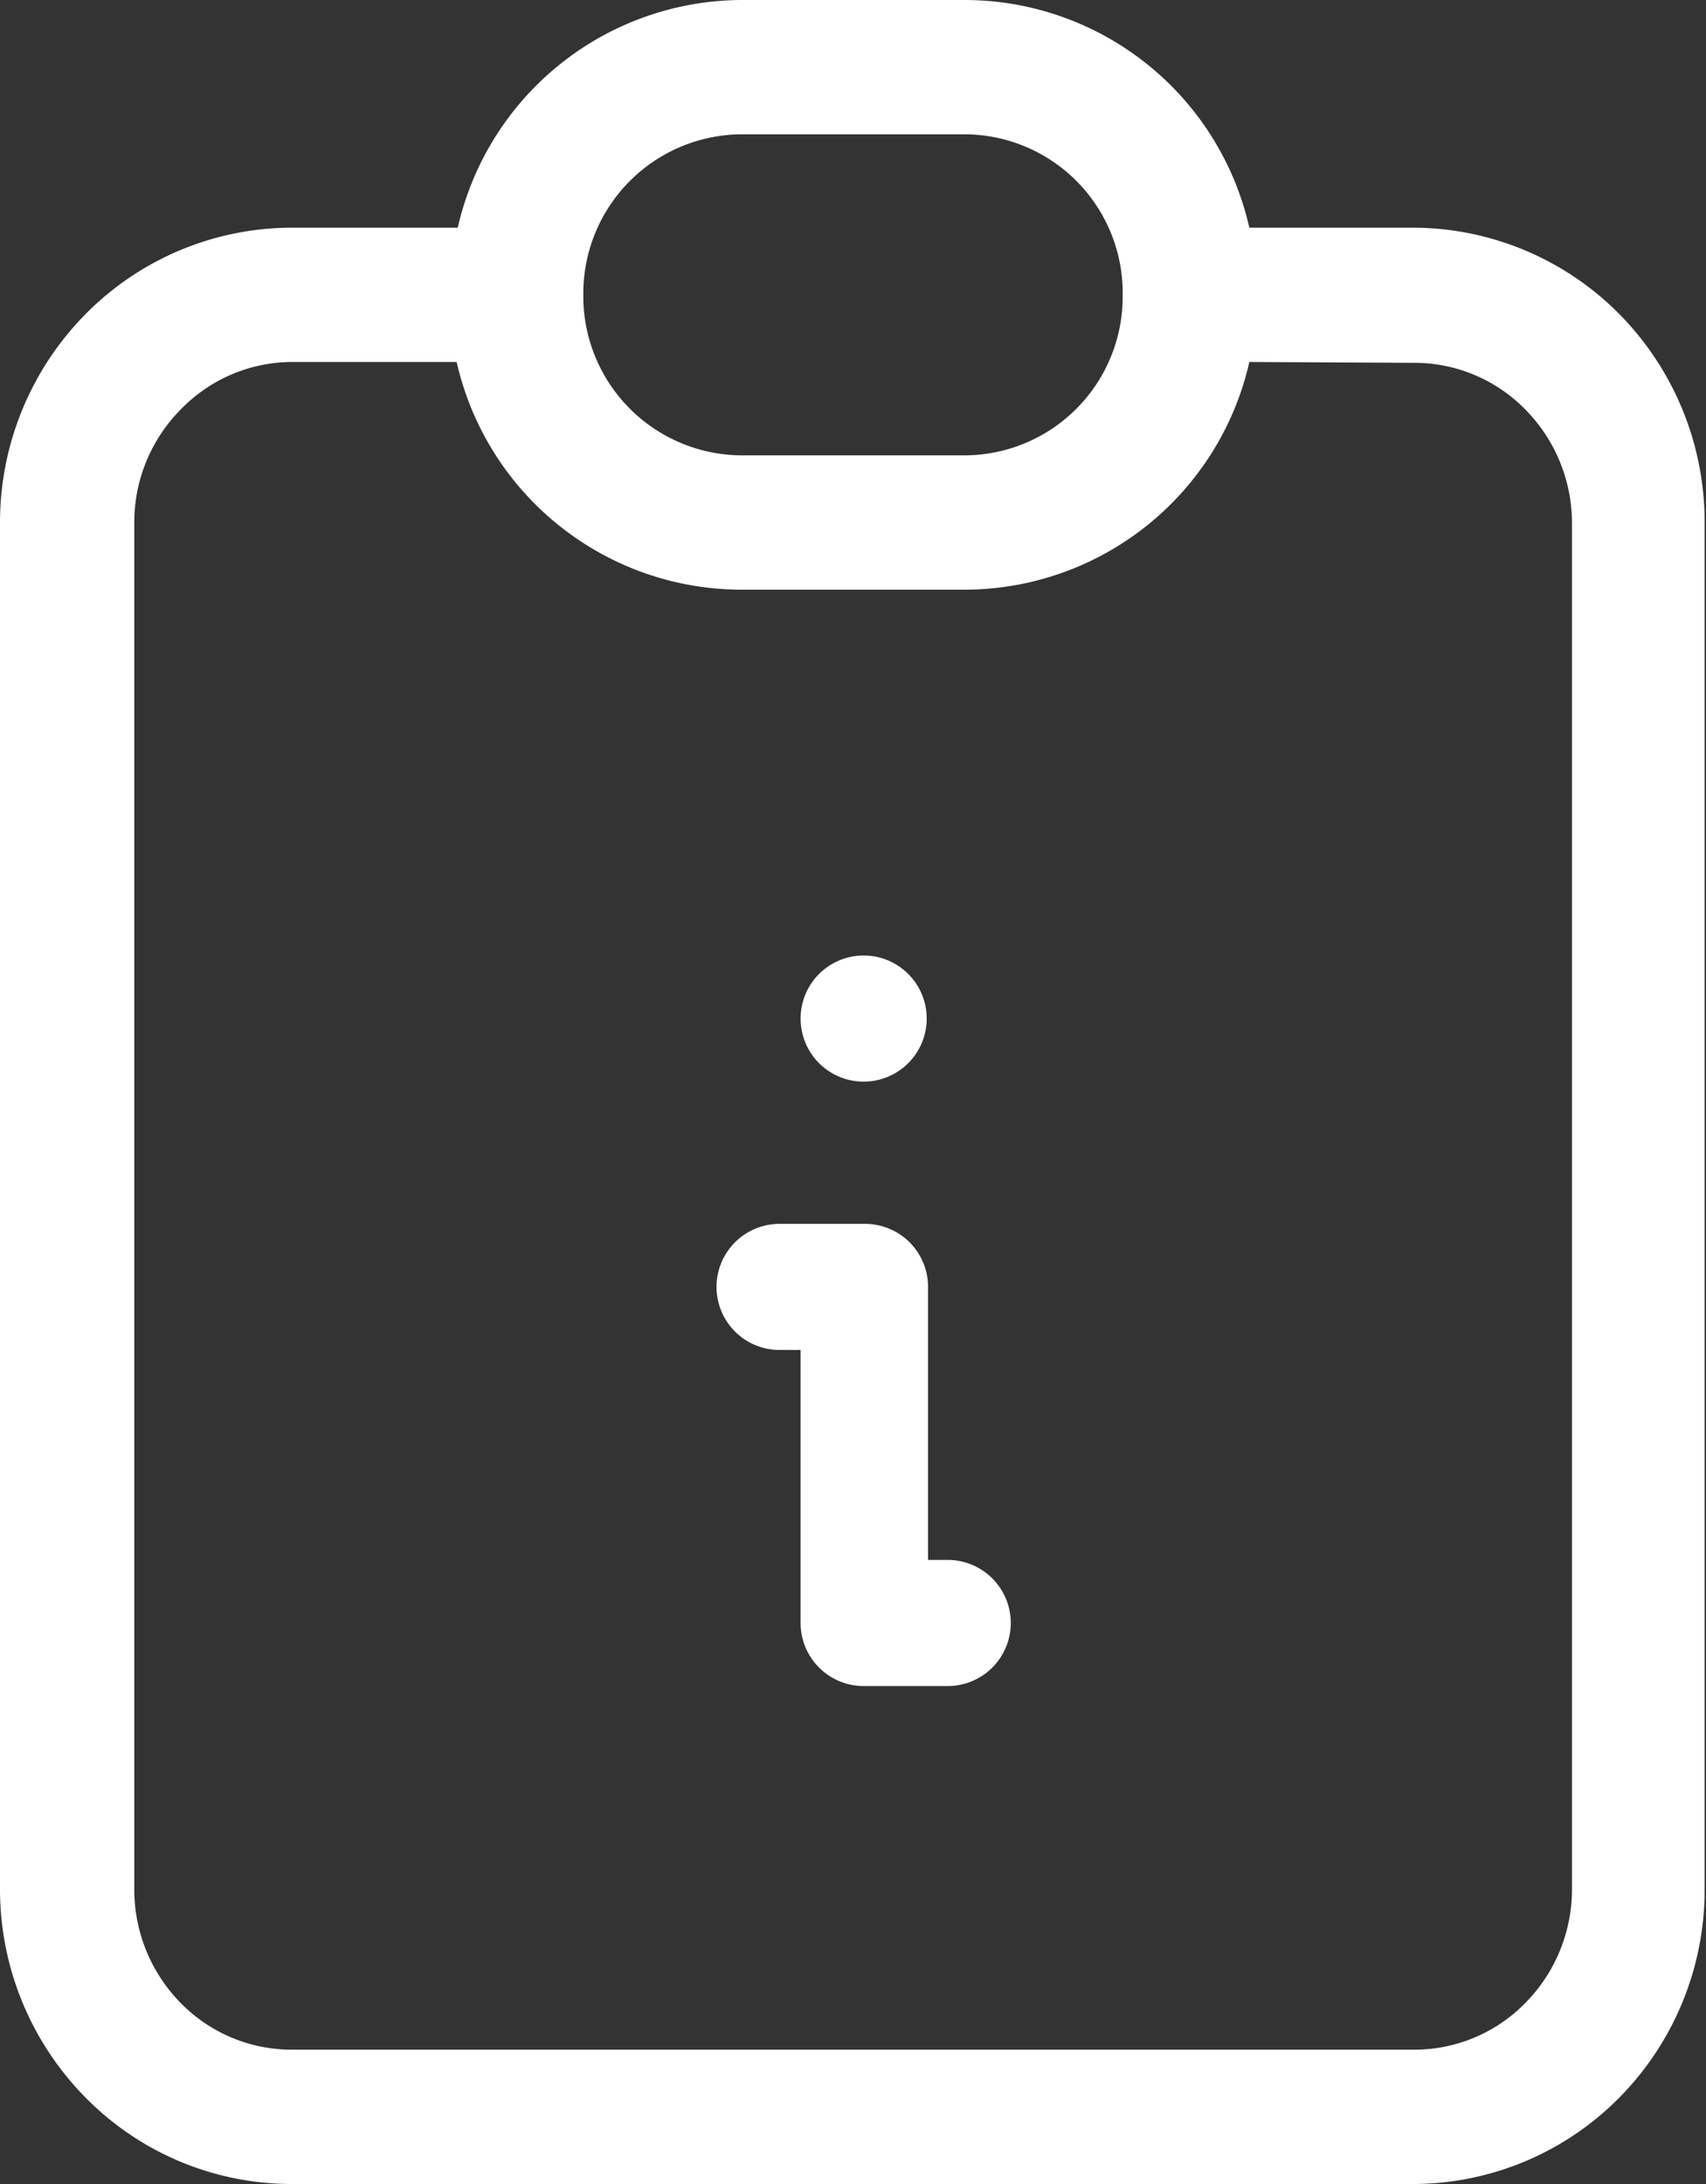
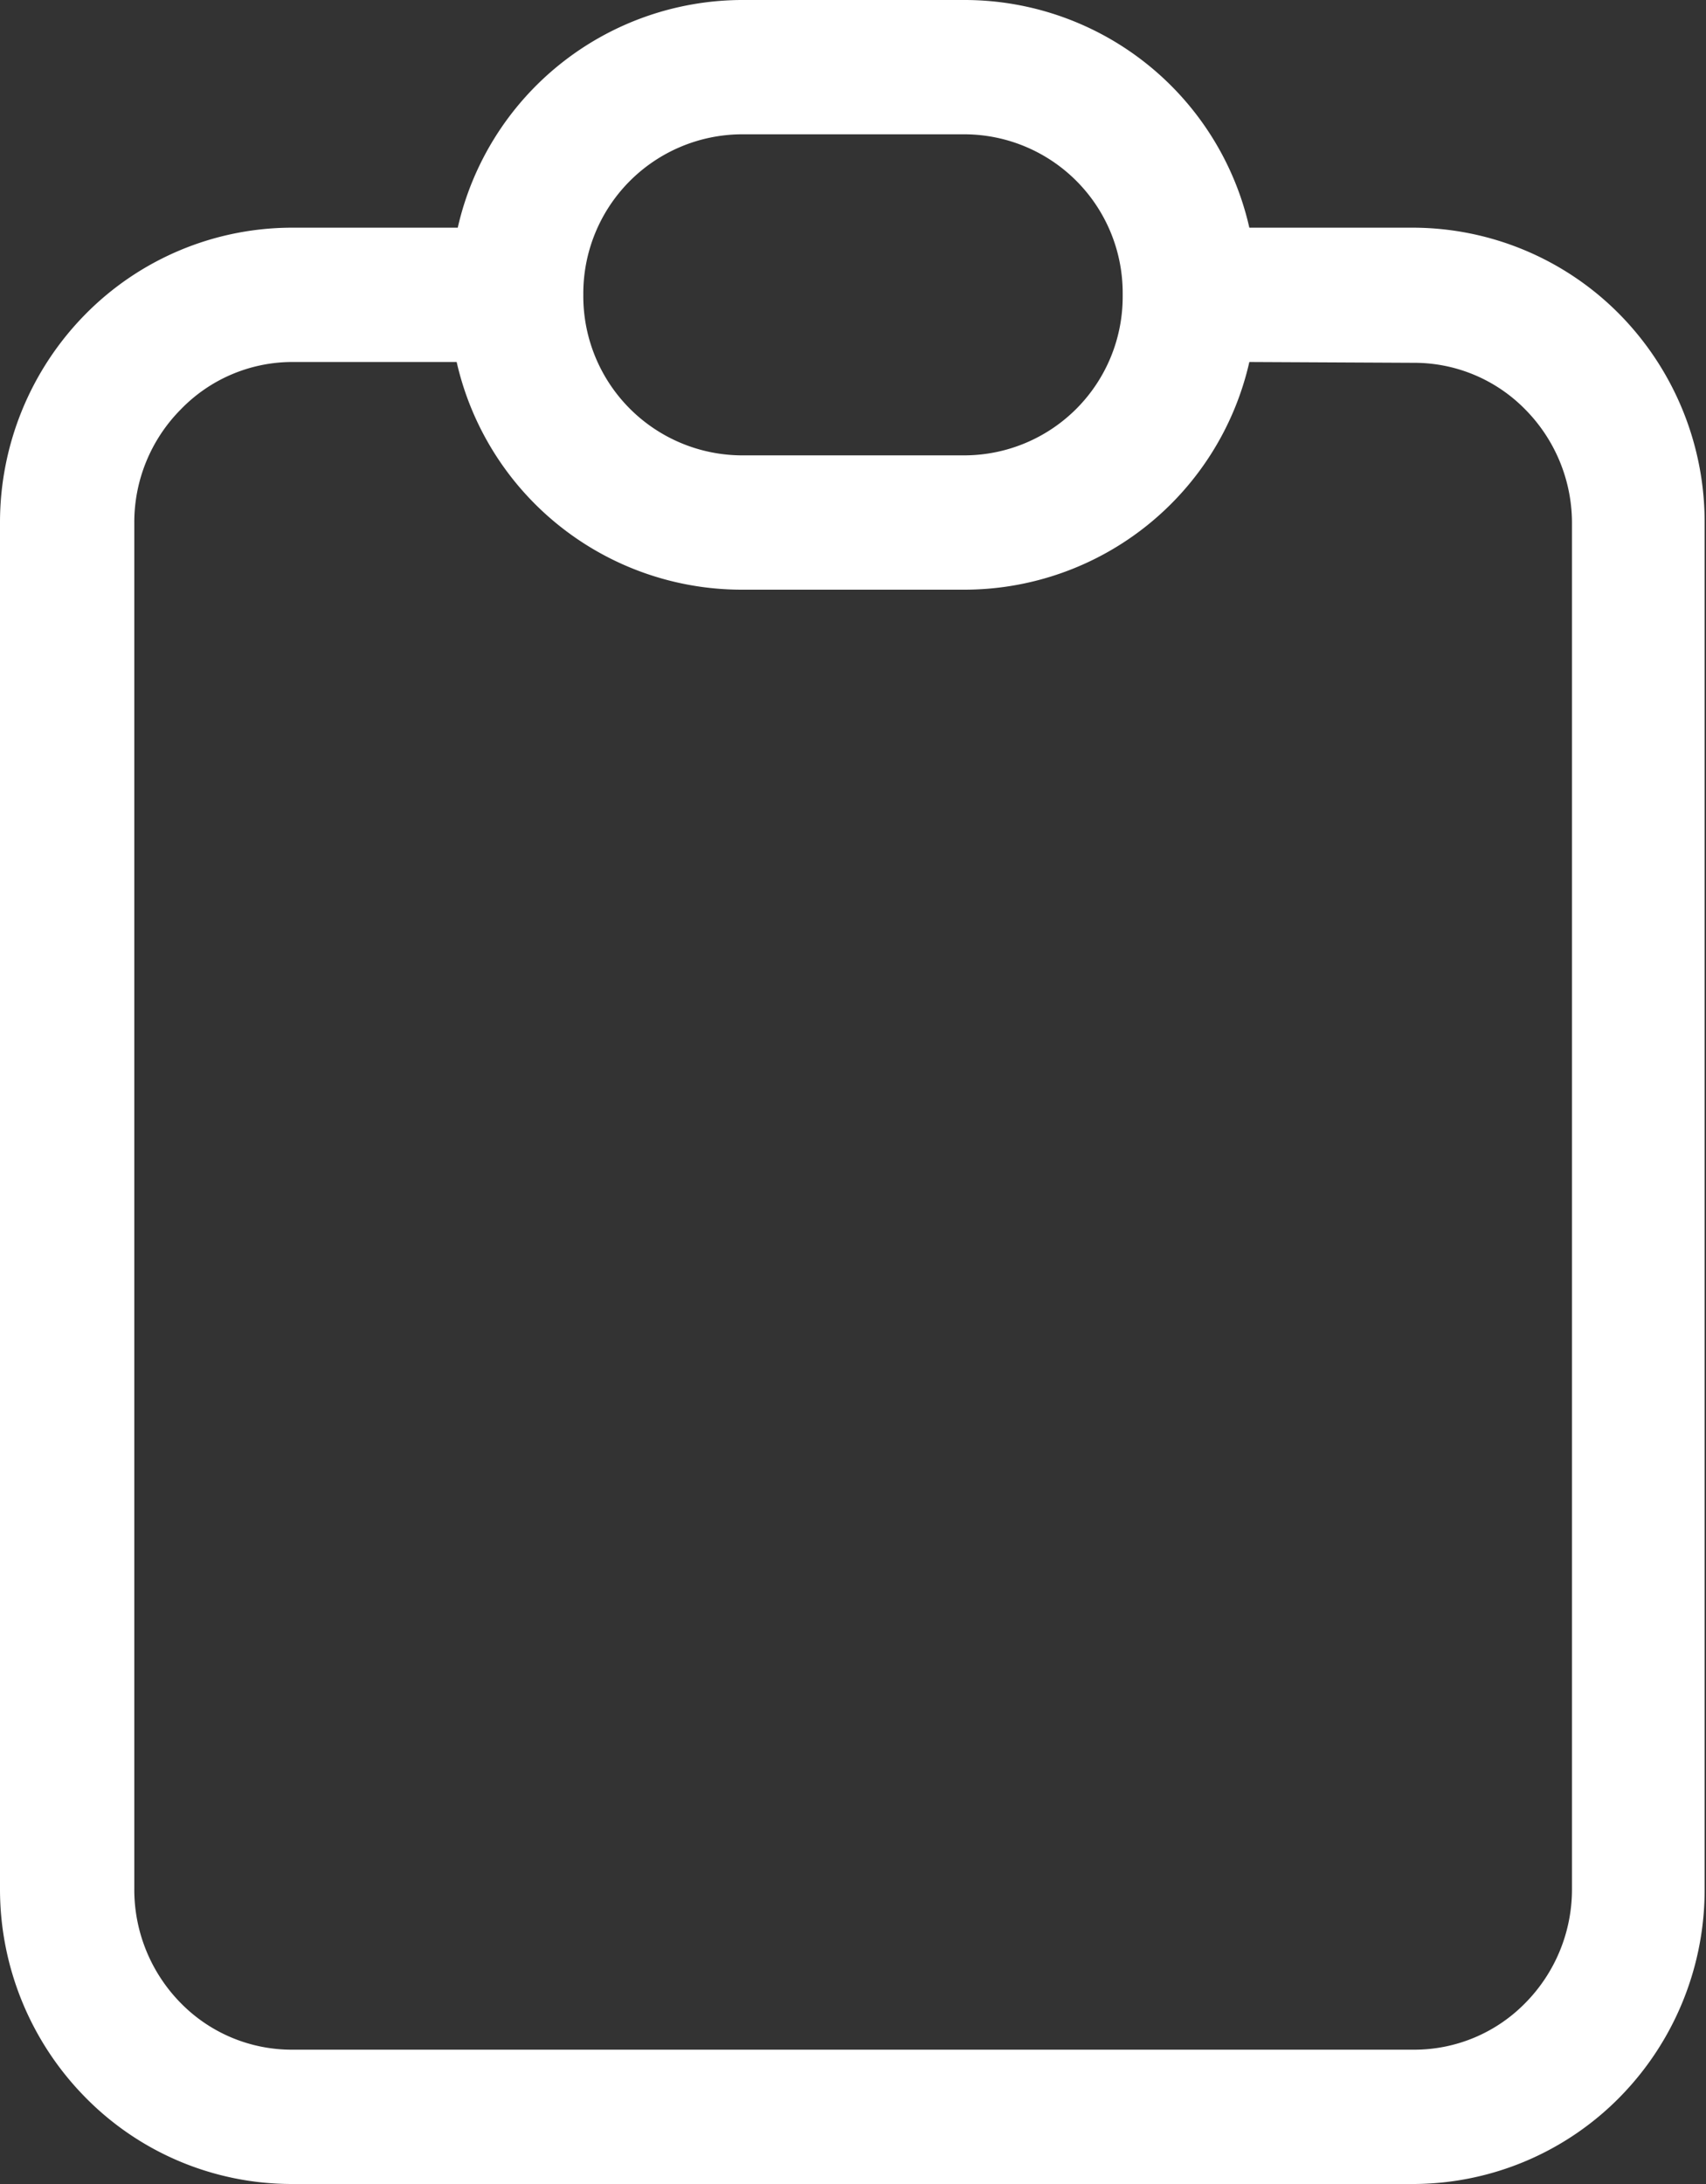
<svg xmlns="http://www.w3.org/2000/svg" viewBox="0 0 62.5 80">
  <rect x="0" y="0" width="62.5" height="80" fill="#333333" stroke="none" />
  <defs>
    <style>.cls-1,.cls-2{fill:#fff;}.cls-1{fill-rule:evenodd;}</style>
  </defs>
  <g id="Capa_2" data-name="Capa 2">
    <g id="Capa_1-2" data-name="Capa 1">
      <path class="cls-1" d="M21.37,10.8a5.83,5.83,0,0,1,5.77-5.88h8.23a5.81,5.81,0,0,1,5.76,5.79v.18a5.81,5.81,0,0,1-5.76,5.79H27.14a5.83,5.83,0,0,1-5.77-5.88Zm24.4,2.46a10.71,10.71,0,0,1-10.4,8.34H27.14a10.71,10.71,0,0,1-10.41-8.34H10.68A5.69,5.69,0,0,0,6.62,15a5.87,5.87,0,0,0-1.7,4.17V69.2a5.92,5.92,0,0,0,1.7,4.17,5.69,5.69,0,0,0,4.06,1.71H51.82a5.69,5.69,0,0,0,4.06-1.71,5.92,5.92,0,0,0,1.71-4.17V19.14A5.92,5.92,0,0,0,55.88,15a5.69,5.69,0,0,0-4.06-1.71Zm-29-4.92A10.71,10.71,0,0,1,27.14,0h8.23a10.7,10.7,0,0,1,10.4,8.34h6a10.66,10.66,0,0,1,7.57,3.18,10.85,10.85,0,0,1,3.11,7.62V69.2a10.83,10.83,0,0,1-3.11,7.62A10.64,10.64,0,0,1,51.82,80H10.68a10.6,10.6,0,0,1-7.56-3.18A10.86,10.86,0,0,1,0,69.2V19.14a10.86,10.86,0,0,1,3.12-7.62,10.64,10.64,0,0,1,7.56-3.18Z" />
-       <path class="cls-2" d="M31.64,35a2.31,2.31,0,0,0,0,4.62h0a2.31,2.31,0,0,0,0-4.62Zm-3.08,9.83a2.31,2.31,0,1,0,0,4.62h.77v10a2.31,2.31,0,0,0,2.31,2.31h3.08a2.31,2.31,0,0,0,0-4.62H34v-10a2.31,2.31,0,0,0-2.31-2.31H28.56Z" />
    </g>
  </g>
</svg>